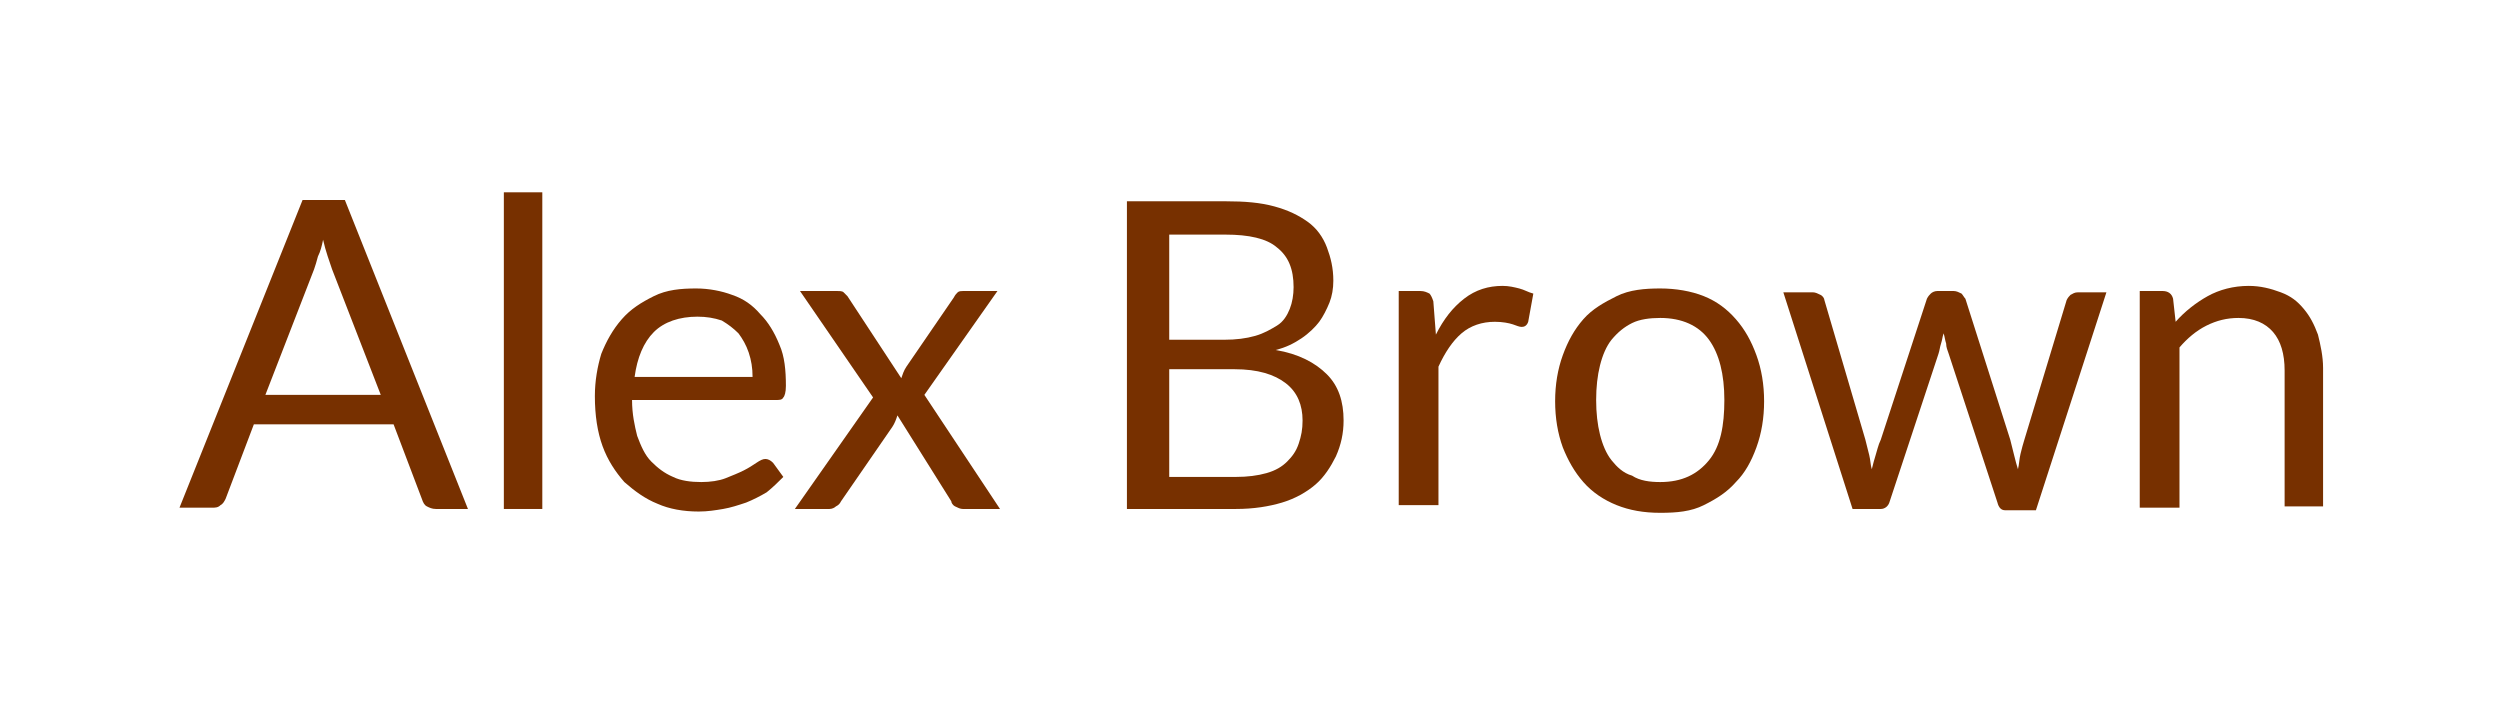
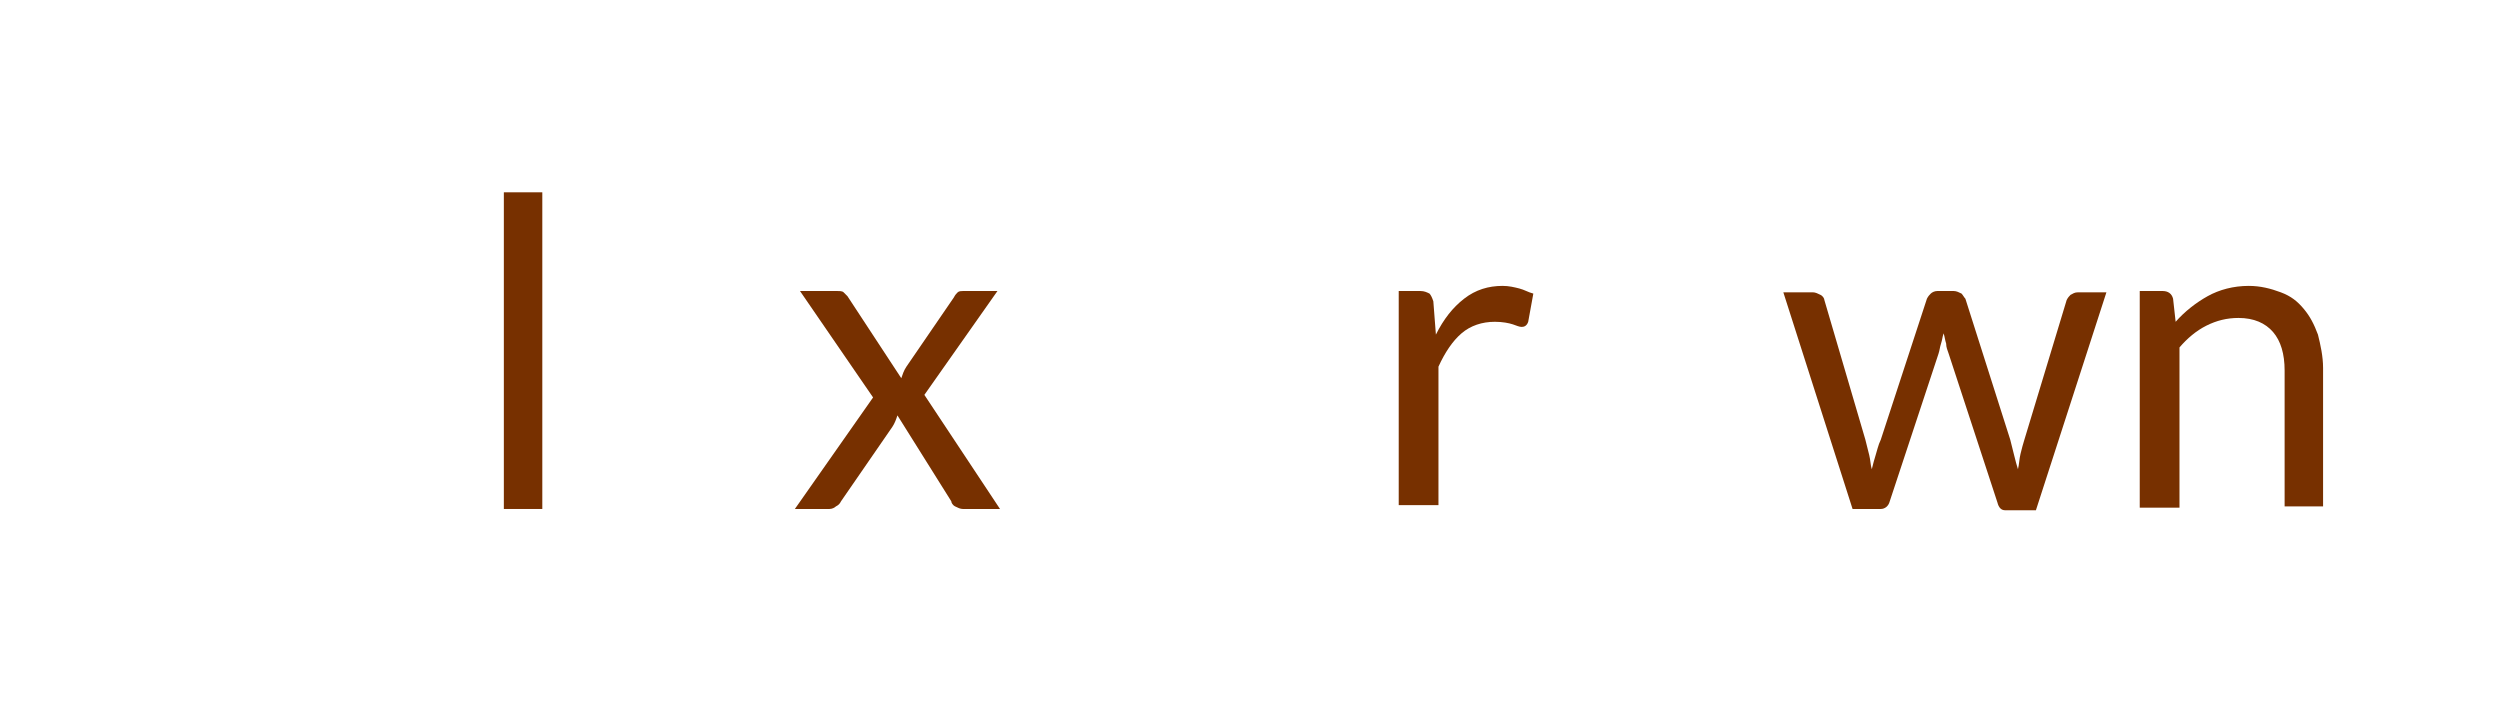
<svg xmlns="http://www.w3.org/2000/svg" version="1.1" id="Layer_1" x="0px" y="0px" viewBox="0 0 195 55" style="enable-background:new 0 0 195 55;" xml:space="preserve">
  <style type="text/css">
	.st0{fill:#773000;}
</style>
  <g>
-     <path class="st0" d="M36.5,39.7h-2.5c-0.3,0-0.5-0.1-0.7-0.2c-0.2-0.1-0.3-0.3-0.4-0.6l-2.2-5.8H19.8l-2.2,5.8   c-0.1,0.2-0.2,0.4-0.4,0.5c-0.2,0.2-0.4,0.2-0.7,0.2H14l9.6-24h3.3L36.5,39.7z M20.7,30.8h9L25.9,21c-0.2-0.6-0.5-1.4-0.7-2.3   c-0.1,0.5-0.2,0.9-0.4,1.3c-0.1,0.4-0.2,0.7-0.3,1L20.7,30.8z" />
    <path class="st0" d="M42.3,15v24.7h-3V15H42.3z" />
-     <path class="st0" d="M54.3,22.5c1,0,2,0.2,2.8,0.5c0.9,0.3,1.6,0.8,2.2,1.5c0.6,0.6,1.1,1.4,1.5,2.4c0.4,0.9,0.5,2,0.5,3.2   c0,0.5-0.1,0.8-0.2,0.9c-0.1,0.2-0.3,0.2-0.6,0.2H49.3c0,1.1,0.2,2,0.4,2.8c0.3,0.8,0.6,1.5,1.1,2s1,0.9,1.7,1.2   c0.6,0.3,1.4,0.4,2.2,0.4c0.7,0,1.4-0.1,1.9-0.3c0.5-0.2,1-0.4,1.4-0.6c0.4-0.2,0.7-0.4,1-0.6s0.5-0.3,0.7-0.3   c0.2,0,0.4,0.1,0.6,0.3l0.8,1.1c-0.4,0.4-0.8,0.8-1.3,1.2c-0.5,0.3-1.1,0.6-1.6,0.8c-0.6,0.2-1.2,0.4-1.8,0.5   c-0.6,0.1-1.2,0.2-1.9,0.2c-1.2,0-2.3-0.2-3.2-0.6c-1-0.4-1.8-1-2.6-1.7c-0.7-0.8-1.3-1.7-1.7-2.8c-0.4-1.1-0.6-2.4-0.6-3.9   c0-1.2,0.2-2.3,0.5-3.3c0.4-1,0.9-1.9,1.6-2.7c0.7-0.8,1.5-1.3,2.5-1.8S53.1,22.5,54.3,22.5z M54.4,24.7c-1.4,0-2.6,0.4-3.4,1.2   c-0.8,0.8-1.3,2-1.5,3.5h9.2c0-0.7-0.1-1.3-0.3-1.9c-0.2-0.6-0.5-1.1-0.8-1.5c-0.4-0.4-0.8-0.7-1.3-1   C55.7,24.8,55.1,24.7,54.4,24.7z" />
    <path class="st0" d="M68.1,31l-5.7-8.3h2.9c0.2,0,0.4,0,0.5,0.1c0.1,0.1,0.2,0.2,0.3,0.3l4.2,6.4c0.1-0.3,0.2-0.6,0.4-0.9l3.7-5.4   c0.1-0.2,0.2-0.3,0.3-0.4s0.3-0.1,0.4-0.1h2.7l-5.7,8.1l5.9,8.9h-2.9c-0.2,0-0.4-0.1-0.6-0.2s-0.3-0.3-0.3-0.4L70,32.4   c-0.1,0.3-0.2,0.6-0.4,0.9l-4,5.8c-0.1,0.2-0.2,0.3-0.4,0.4c-0.1,0.1-0.3,0.2-0.5,0.2h-2.7L68.1,31z" />
-     <path class="st0" d="M87.9,39.7v-24h7.7c1.5,0,2.7,0.1,3.8,0.4c1.1,0.3,1.9,0.7,2.6,1.2c0.7,0.5,1.2,1.2,1.5,2   c0.3,0.8,0.5,1.6,0.5,2.6c0,0.6-0.1,1.2-0.3,1.7c-0.2,0.5-0.5,1.1-0.8,1.5s-0.8,0.9-1.4,1.3c-0.6,0.4-1.2,0.7-2,0.9   c1.8,0.3,3.1,1,4,1.9c0.9,0.9,1.3,2.1,1.3,3.6c0,1-0.2,1.9-0.6,2.8c-0.4,0.8-0.9,1.6-1.6,2.2c-0.7,0.6-1.6,1.1-2.6,1.4   c-1,0.3-2.2,0.5-3.6,0.5H87.9z M91.2,26.5h4.3c0.9,0,1.7-0.1,2.4-0.3c0.7-0.2,1.2-0.5,1.7-0.8s0.8-0.8,1-1.3   c0.2-0.5,0.3-1.1,0.3-1.7c0-1.4-0.4-2.4-1.3-3.1c-0.8-0.7-2.2-1-4-1h-4.4V26.5z M91.2,28.8v8.4h5.2c0.9,0,1.7-0.1,2.4-0.3   c0.7-0.2,1.2-0.5,1.6-0.9c0.4-0.4,0.7-0.8,0.9-1.4s0.3-1.1,0.3-1.8c0-1.2-0.4-2.2-1.3-2.9c-0.9-0.7-2.2-1.1-4-1.1H91.2z" />
    <path class="st0" d="M109.1,39.7v-17h1.7c0.3,0,0.5,0.1,0.7,0.2c0.1,0.1,0.2,0.3,0.3,0.6l0.2,2.6c0.6-1.2,1.3-2.1,2.2-2.8   c0.9-0.7,1.9-1,3-1c0.5,0,0.9,0.1,1.3,0.2c0.4,0.1,0.7,0.3,1.1,0.4l-0.4,2.2c-0.1,0.3-0.3,0.4-0.5,0.4c-0.2,0-0.4-0.1-0.7-0.2   c-0.3-0.1-0.8-0.2-1.4-0.2c-1,0-1.9,0.3-2.6,0.9c-0.7,0.6-1.3,1.5-1.8,2.6v10.8H109.1z" />
-     <path class="st0" d="M129.5,22.5c1.2,0,2.4,0.2,3.4,0.6s1.8,1,2.5,1.8c0.7,0.8,1.2,1.7,1.6,2.8c0.4,1.1,0.6,2.3,0.6,3.6   c0,1.3-0.2,2.5-0.6,3.6c-0.4,1.1-0.9,2-1.6,2.7c-0.7,0.8-1.5,1.3-2.5,1.8s-2.1,0.6-3.4,0.6s-2.4-0.2-3.4-0.6s-1.9-1-2.6-1.8   c-0.7-0.8-1.2-1.7-1.6-2.7c-0.4-1.1-0.6-2.3-0.6-3.6c0-1.3,0.2-2.5,0.6-3.6c0.4-1.1,0.9-2,1.6-2.8s1.6-1.3,2.6-1.8   S128.3,22.5,129.5,22.5z M129.5,37.6c1.7,0,2.9-0.6,3.8-1.7s1.2-2.7,1.2-4.7c0-2-0.4-3.6-1.2-4.7s-2.1-1.7-3.8-1.7   c-0.8,0-1.6,0.1-2.2,0.4c-0.6,0.3-1.1,0.7-1.6,1.3c-0.4,0.5-0.7,1.2-0.9,2c-0.2,0.8-0.3,1.7-0.3,2.7s0.1,1.9,0.3,2.7   c0.2,0.8,0.5,1.5,0.9,2c0.4,0.5,0.9,1,1.6,1.2C127.9,37.5,128.7,37.6,129.5,37.6z" />
    <path class="st0" d="M139.1,22.8h2.3c0.2,0,0.4,0.1,0.6,0.2c0.2,0.1,0.3,0.3,0.3,0.4l3.2,10.9c0.1,0.4,0.2,0.8,0.3,1.2   s0.1,0.8,0.2,1.1c0.1-0.4,0.2-0.8,0.3-1.1s0.2-0.8,0.4-1.2l3.6-11c0.1-0.2,0.2-0.3,0.3-0.4s0.3-0.2,0.5-0.2h1.3   c0.2,0,0.4,0.1,0.6,0.2c0.1,0.1,0.2,0.3,0.3,0.4l3.5,11c0.1,0.4,0.2,0.8,0.3,1.2c0.1,0.4,0.2,0.8,0.3,1.1c0.1-0.4,0.1-0.8,0.2-1.2   c0.1-0.4,0.2-0.8,0.3-1.1l3.3-10.9c0.1-0.2,0.2-0.3,0.3-0.4c0.2-0.1,0.3-0.2,0.6-0.2h2.2l-5.5,17h-2.4c-0.3,0-0.5-0.2-0.6-0.6   L152,27.6c-0.1-0.3-0.2-0.5-0.2-0.8c-0.1-0.3-0.1-0.5-0.2-0.8c-0.1,0.3-0.1,0.5-0.2,0.8c-0.1,0.3-0.1,0.5-0.2,0.8l-3.8,11.5   c-0.1,0.4-0.4,0.6-0.7,0.6h-2.2L139.1,22.8z" />
    <path class="st0" d="M166.9,39.7v-17h1.8c0.4,0,0.7,0.2,0.8,0.6l0.2,1.8c0.7-0.8,1.6-1.5,2.5-2c0.9-0.5,2-0.8,3.2-0.8   c0.9,0,1.7,0.2,2.5,0.5s1.3,0.7,1.8,1.3c0.5,0.6,0.8,1.2,1.1,2c0.2,0.8,0.4,1.7,0.4,2.6v10.8h-3V28.9c0-1.3-0.3-2.3-0.9-3   c-0.6-0.7-1.5-1.1-2.7-1.1c-0.9,0-1.7,0.2-2.5,0.6s-1.5,1-2.1,1.7v12.5H166.9z" />
  </g>
</svg>